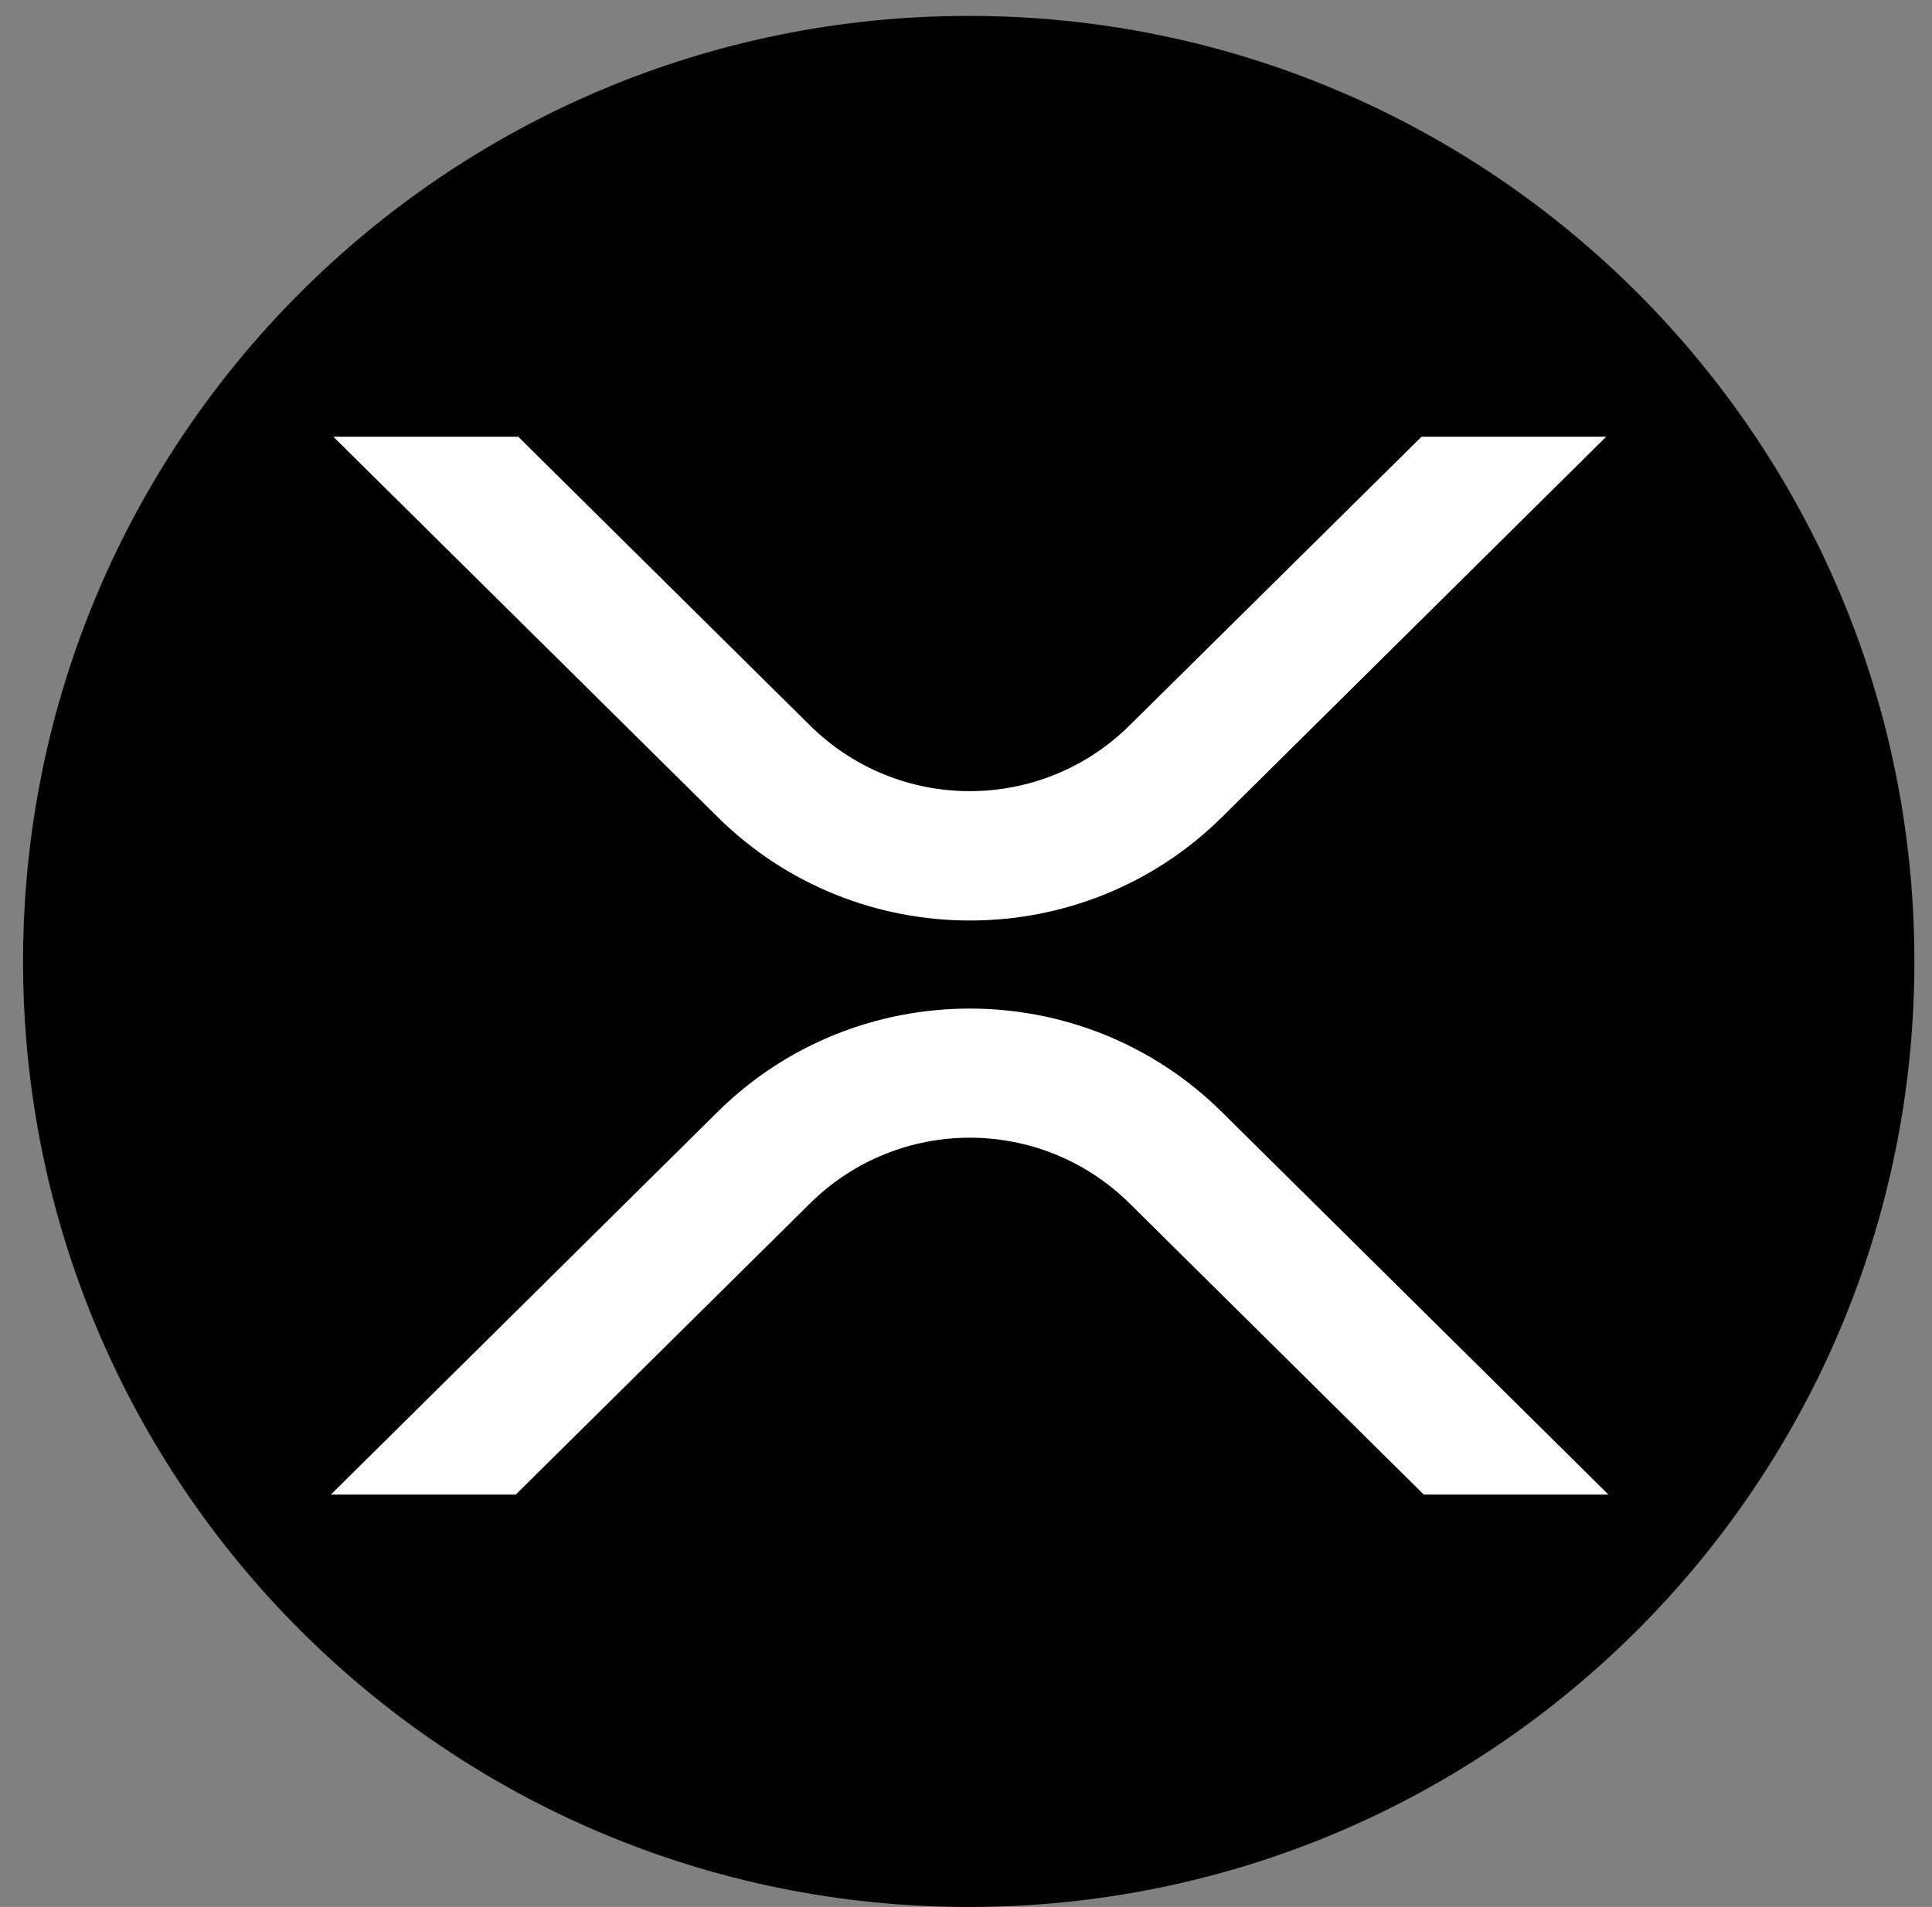
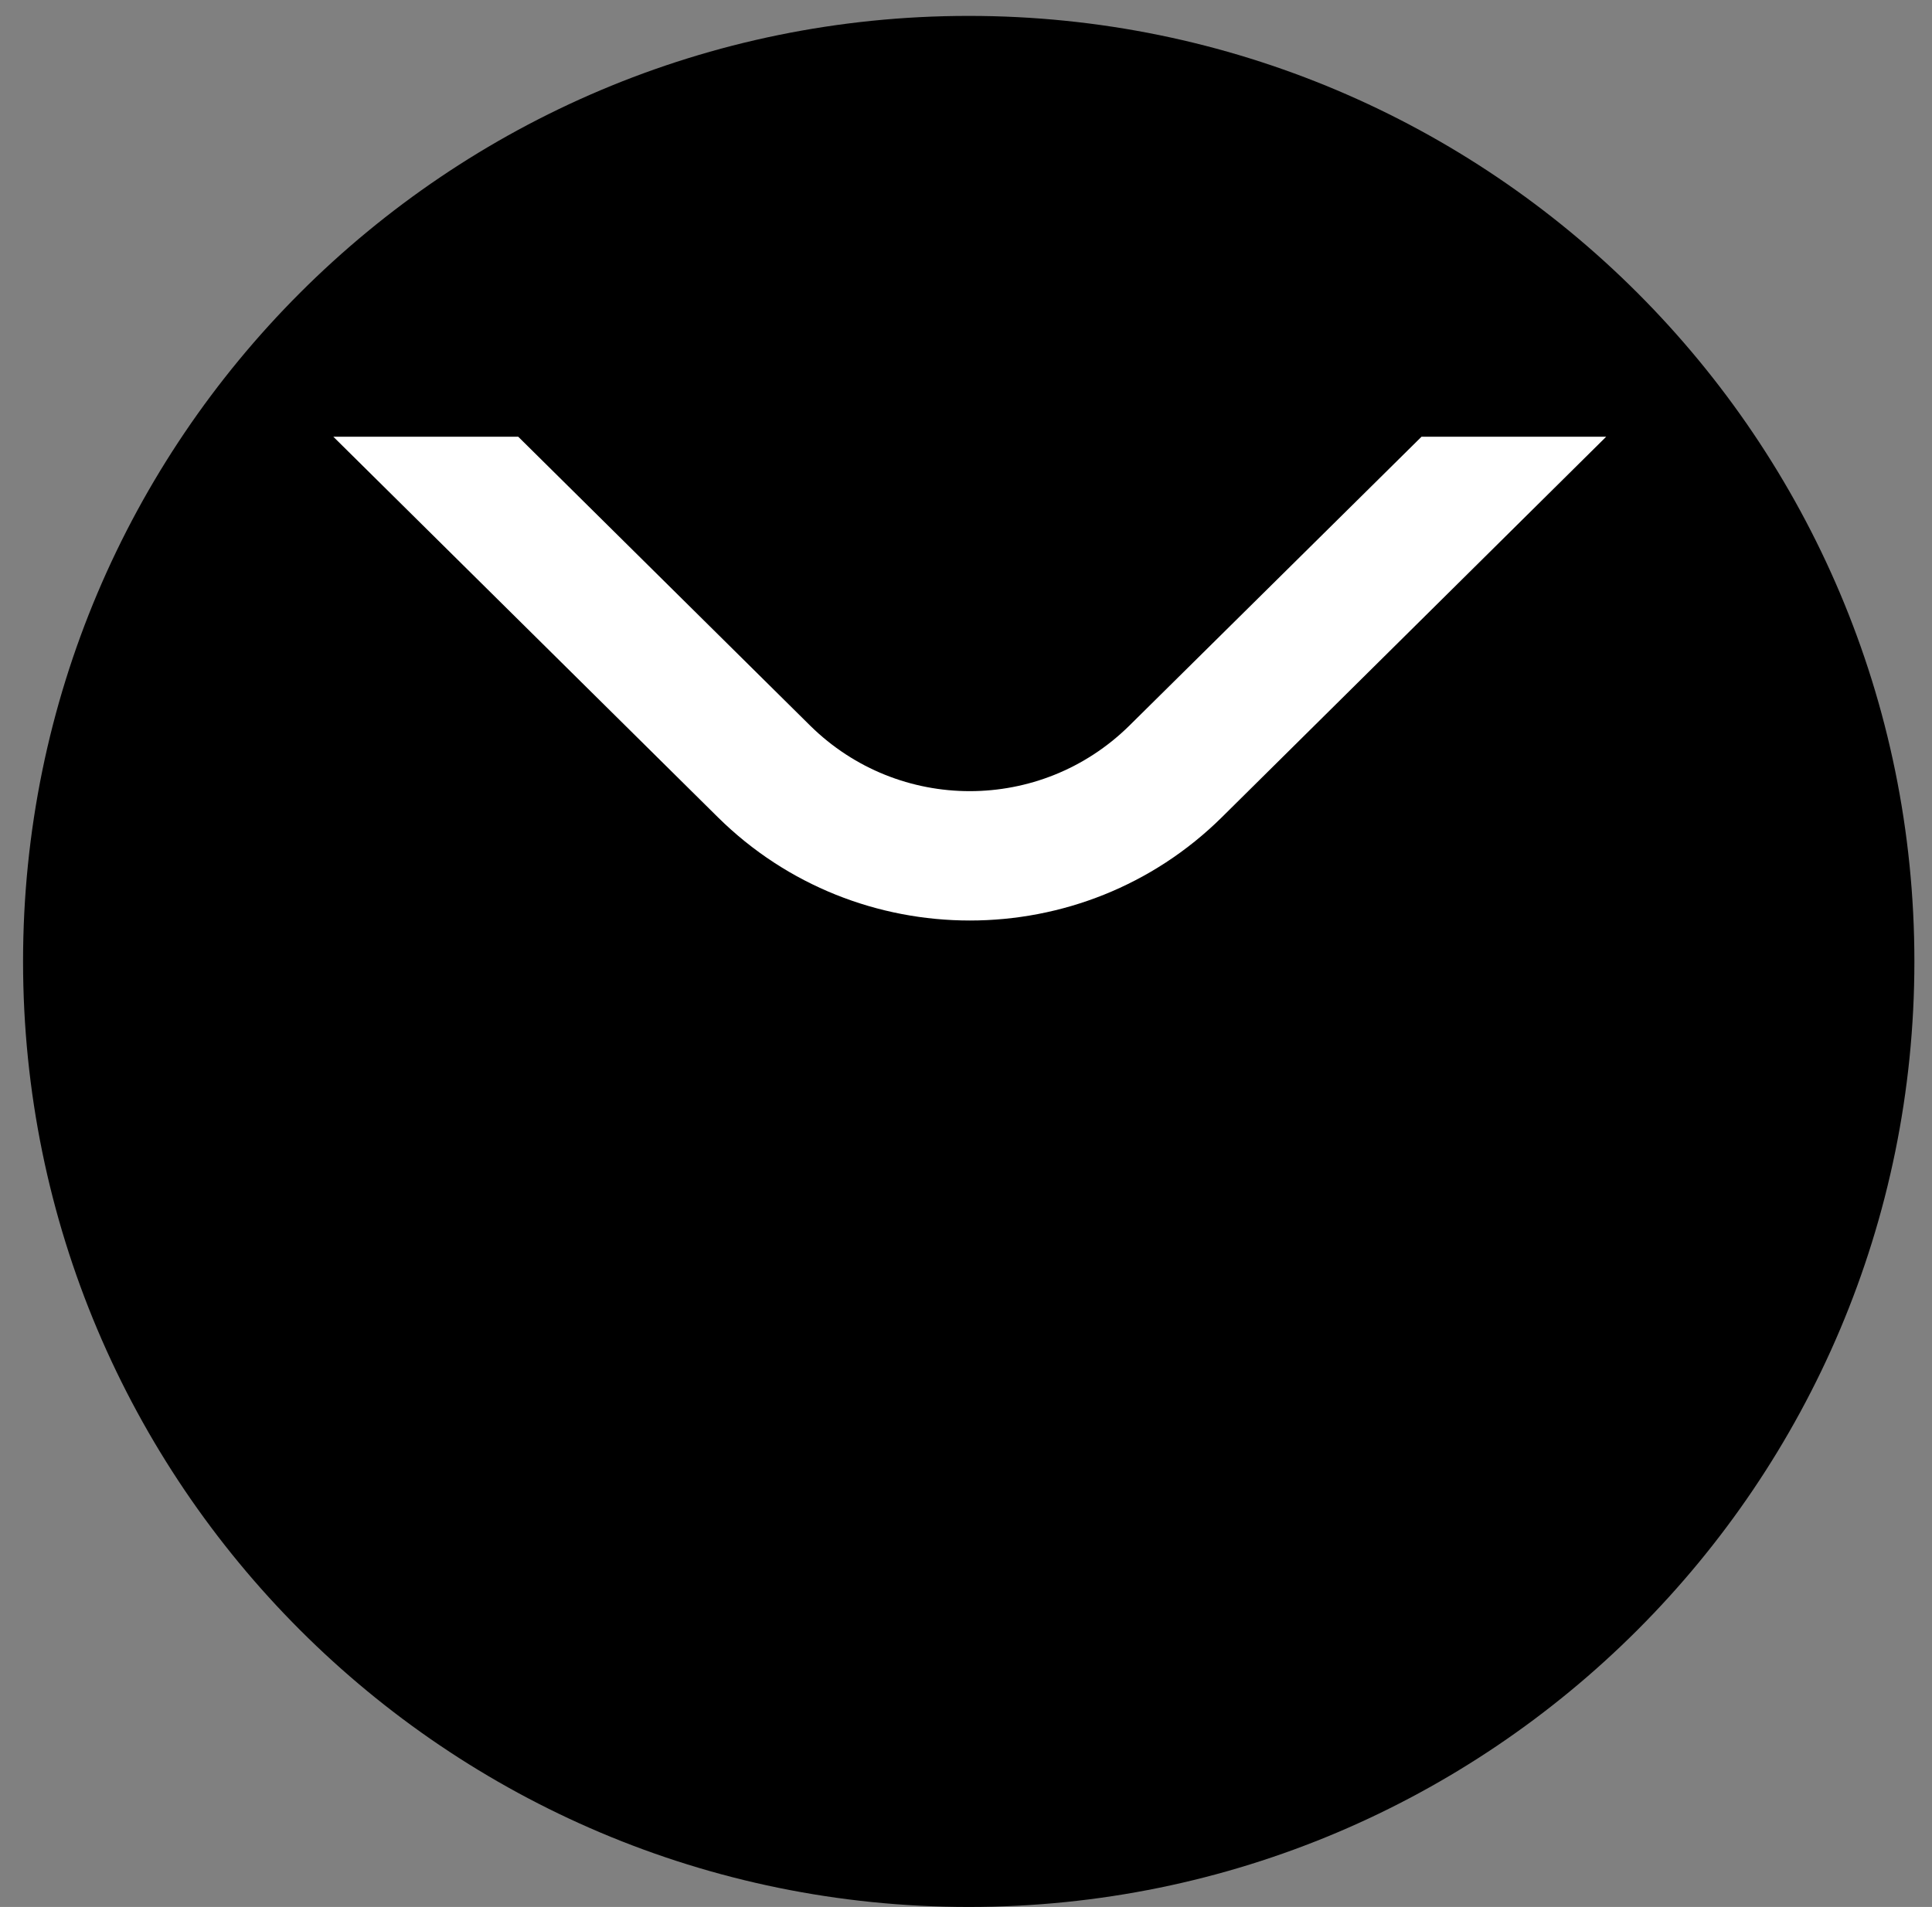
<svg xmlns="http://www.w3.org/2000/svg" width="78" height="77" viewBox="0 0 78 77" fill="none">
  <rect x="0" y="0" width="78" height="77" fill="#808080" stroke="none" />
  <path d="M77.289 38.821C77.289 17.735 60.196 0.642 39.11 0.642C18.024 0.642 0.931 17.735 0.931 38.821C0.931 59.907 18.024 77 39.11 77C60.196 77 77.289 59.907 77.289 38.821Z" fill="black" />
  <path d="M57.39 17.635H64.845L49.331 32.998C43.71 38.559 34.603 38.559 28.982 32.998L13.458 17.635H20.923L32.71 29.301C36.286 32.827 42.018 32.827 45.594 29.301L57.39 17.635Z" fill="white" />
-   <path d="M20.823 60.349H13.358L28.973 44.895C34.594 39.334 43.701 39.334 49.323 44.895L64.937 60.349H57.483L45.596 48.583C42.019 45.057 36.288 45.057 32.711 48.583L20.823 60.349Z" fill="white" />
</svg>